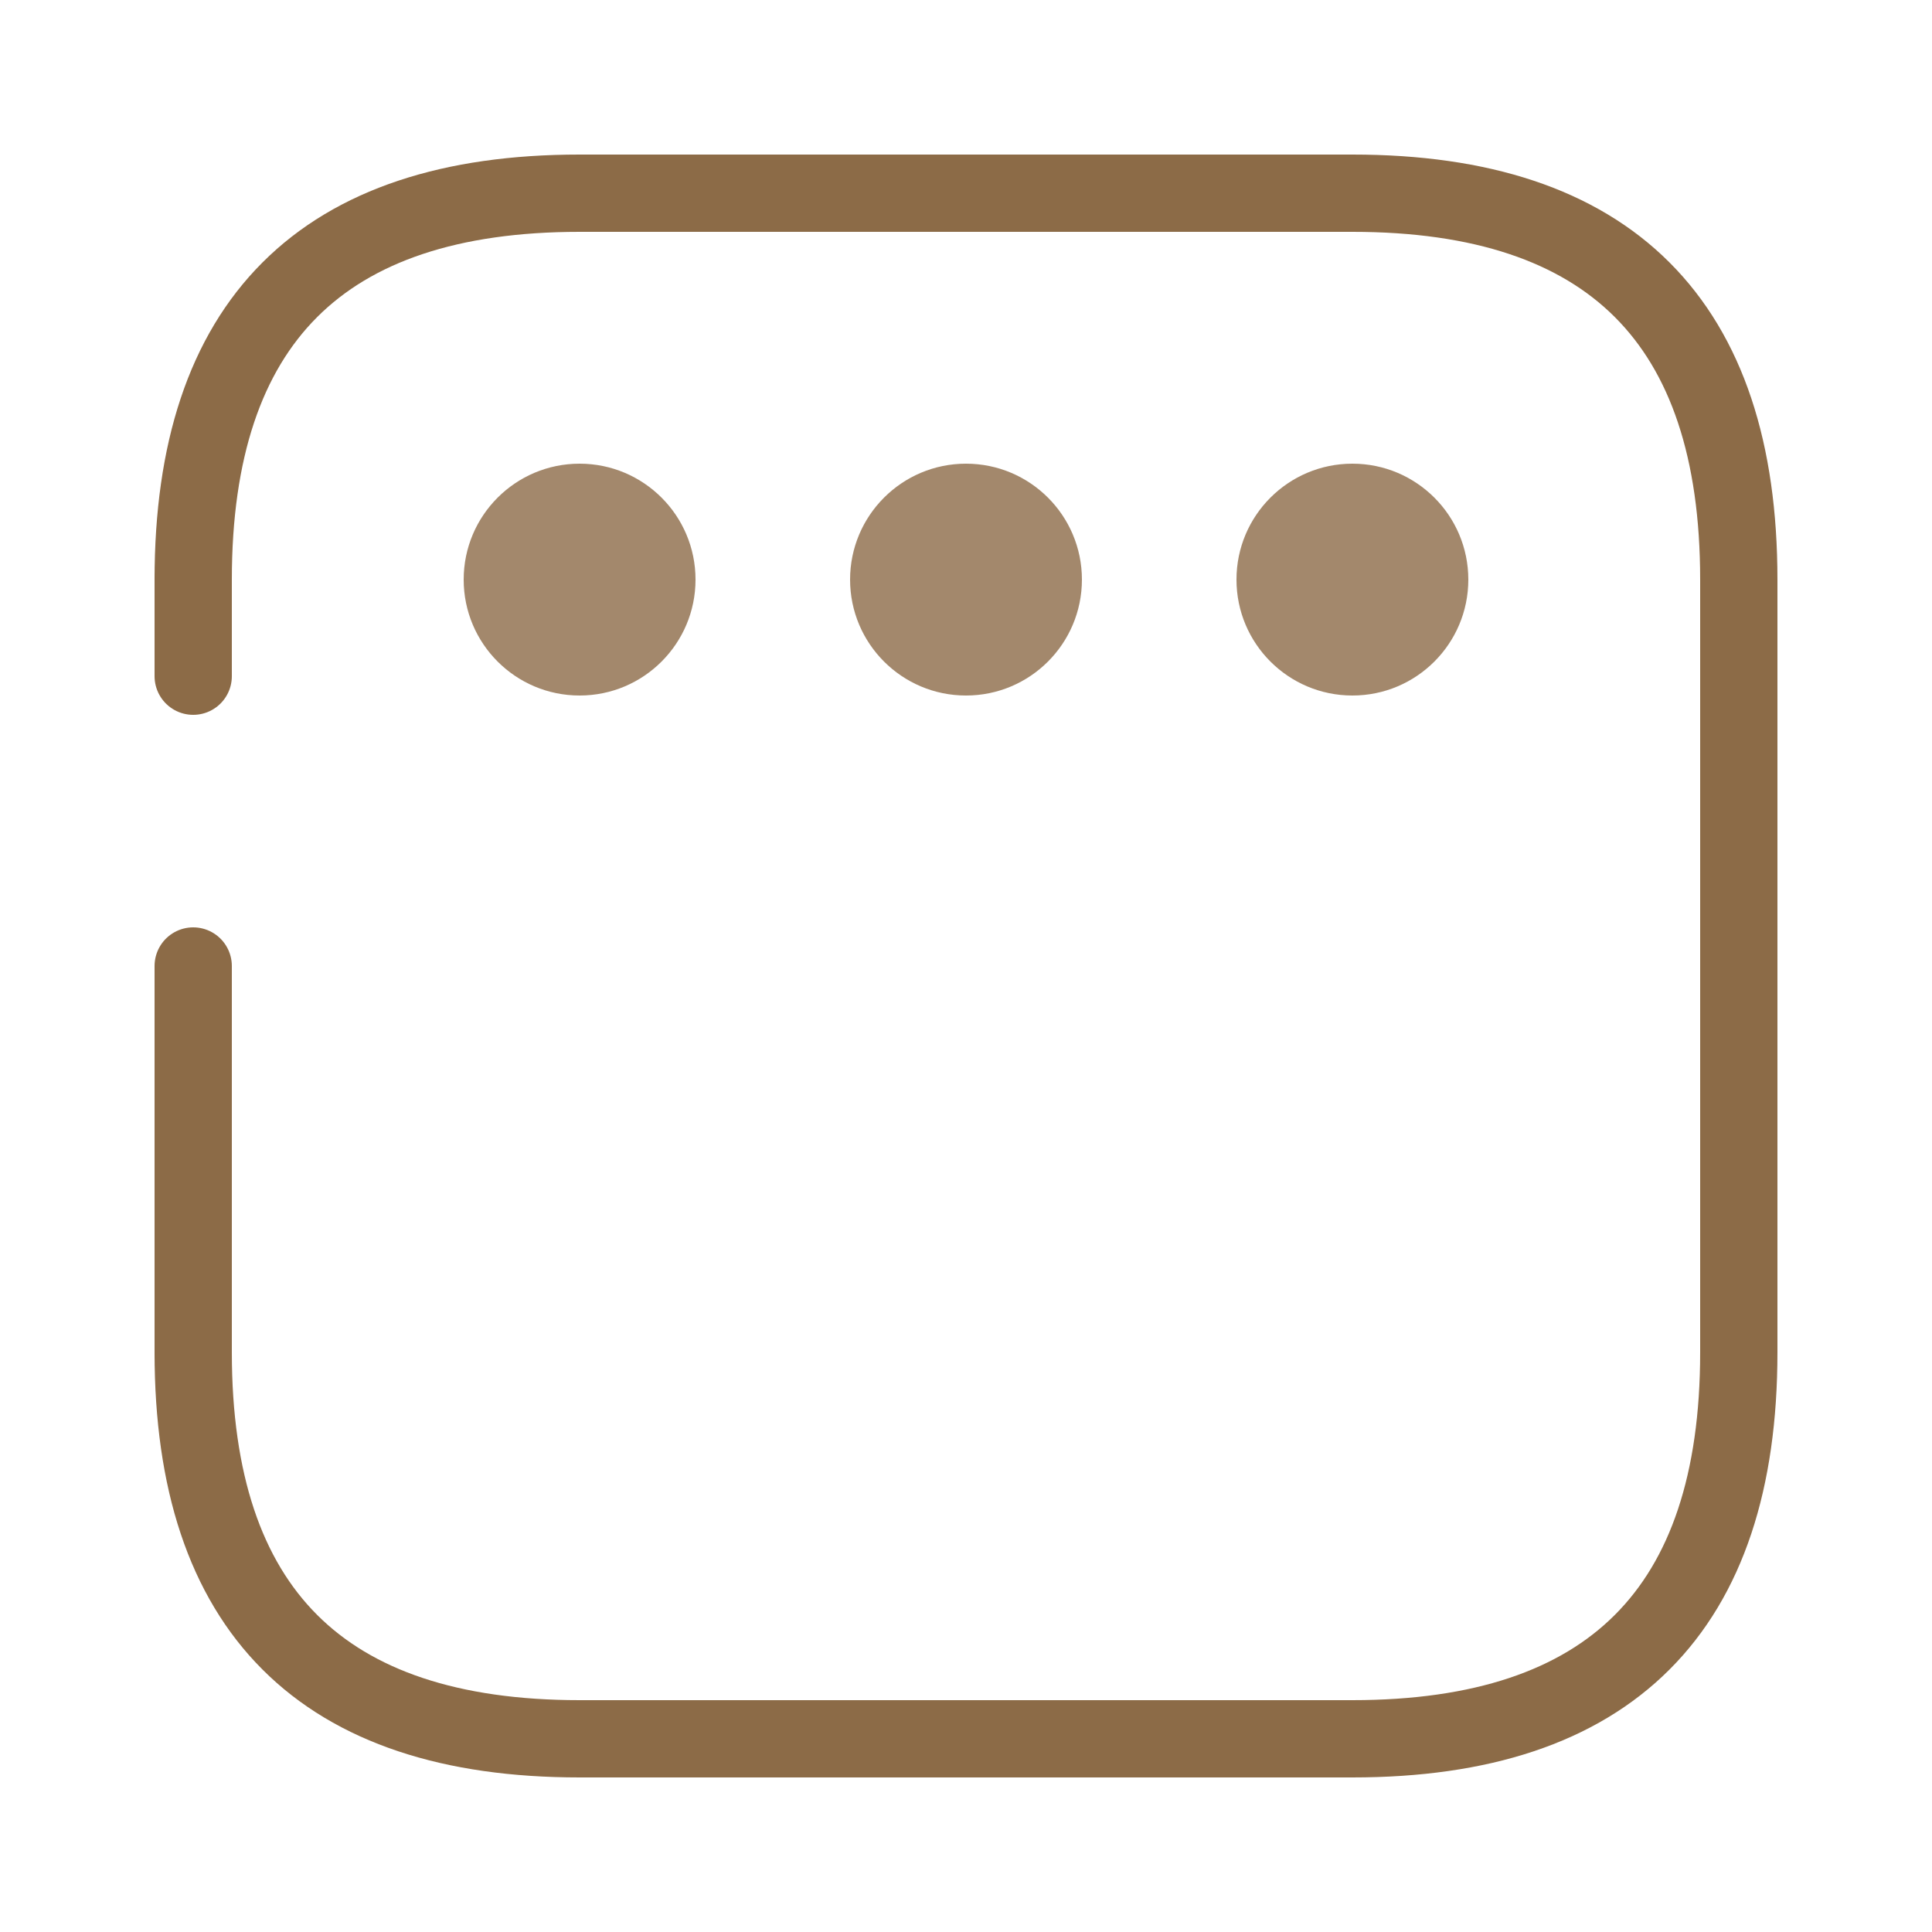
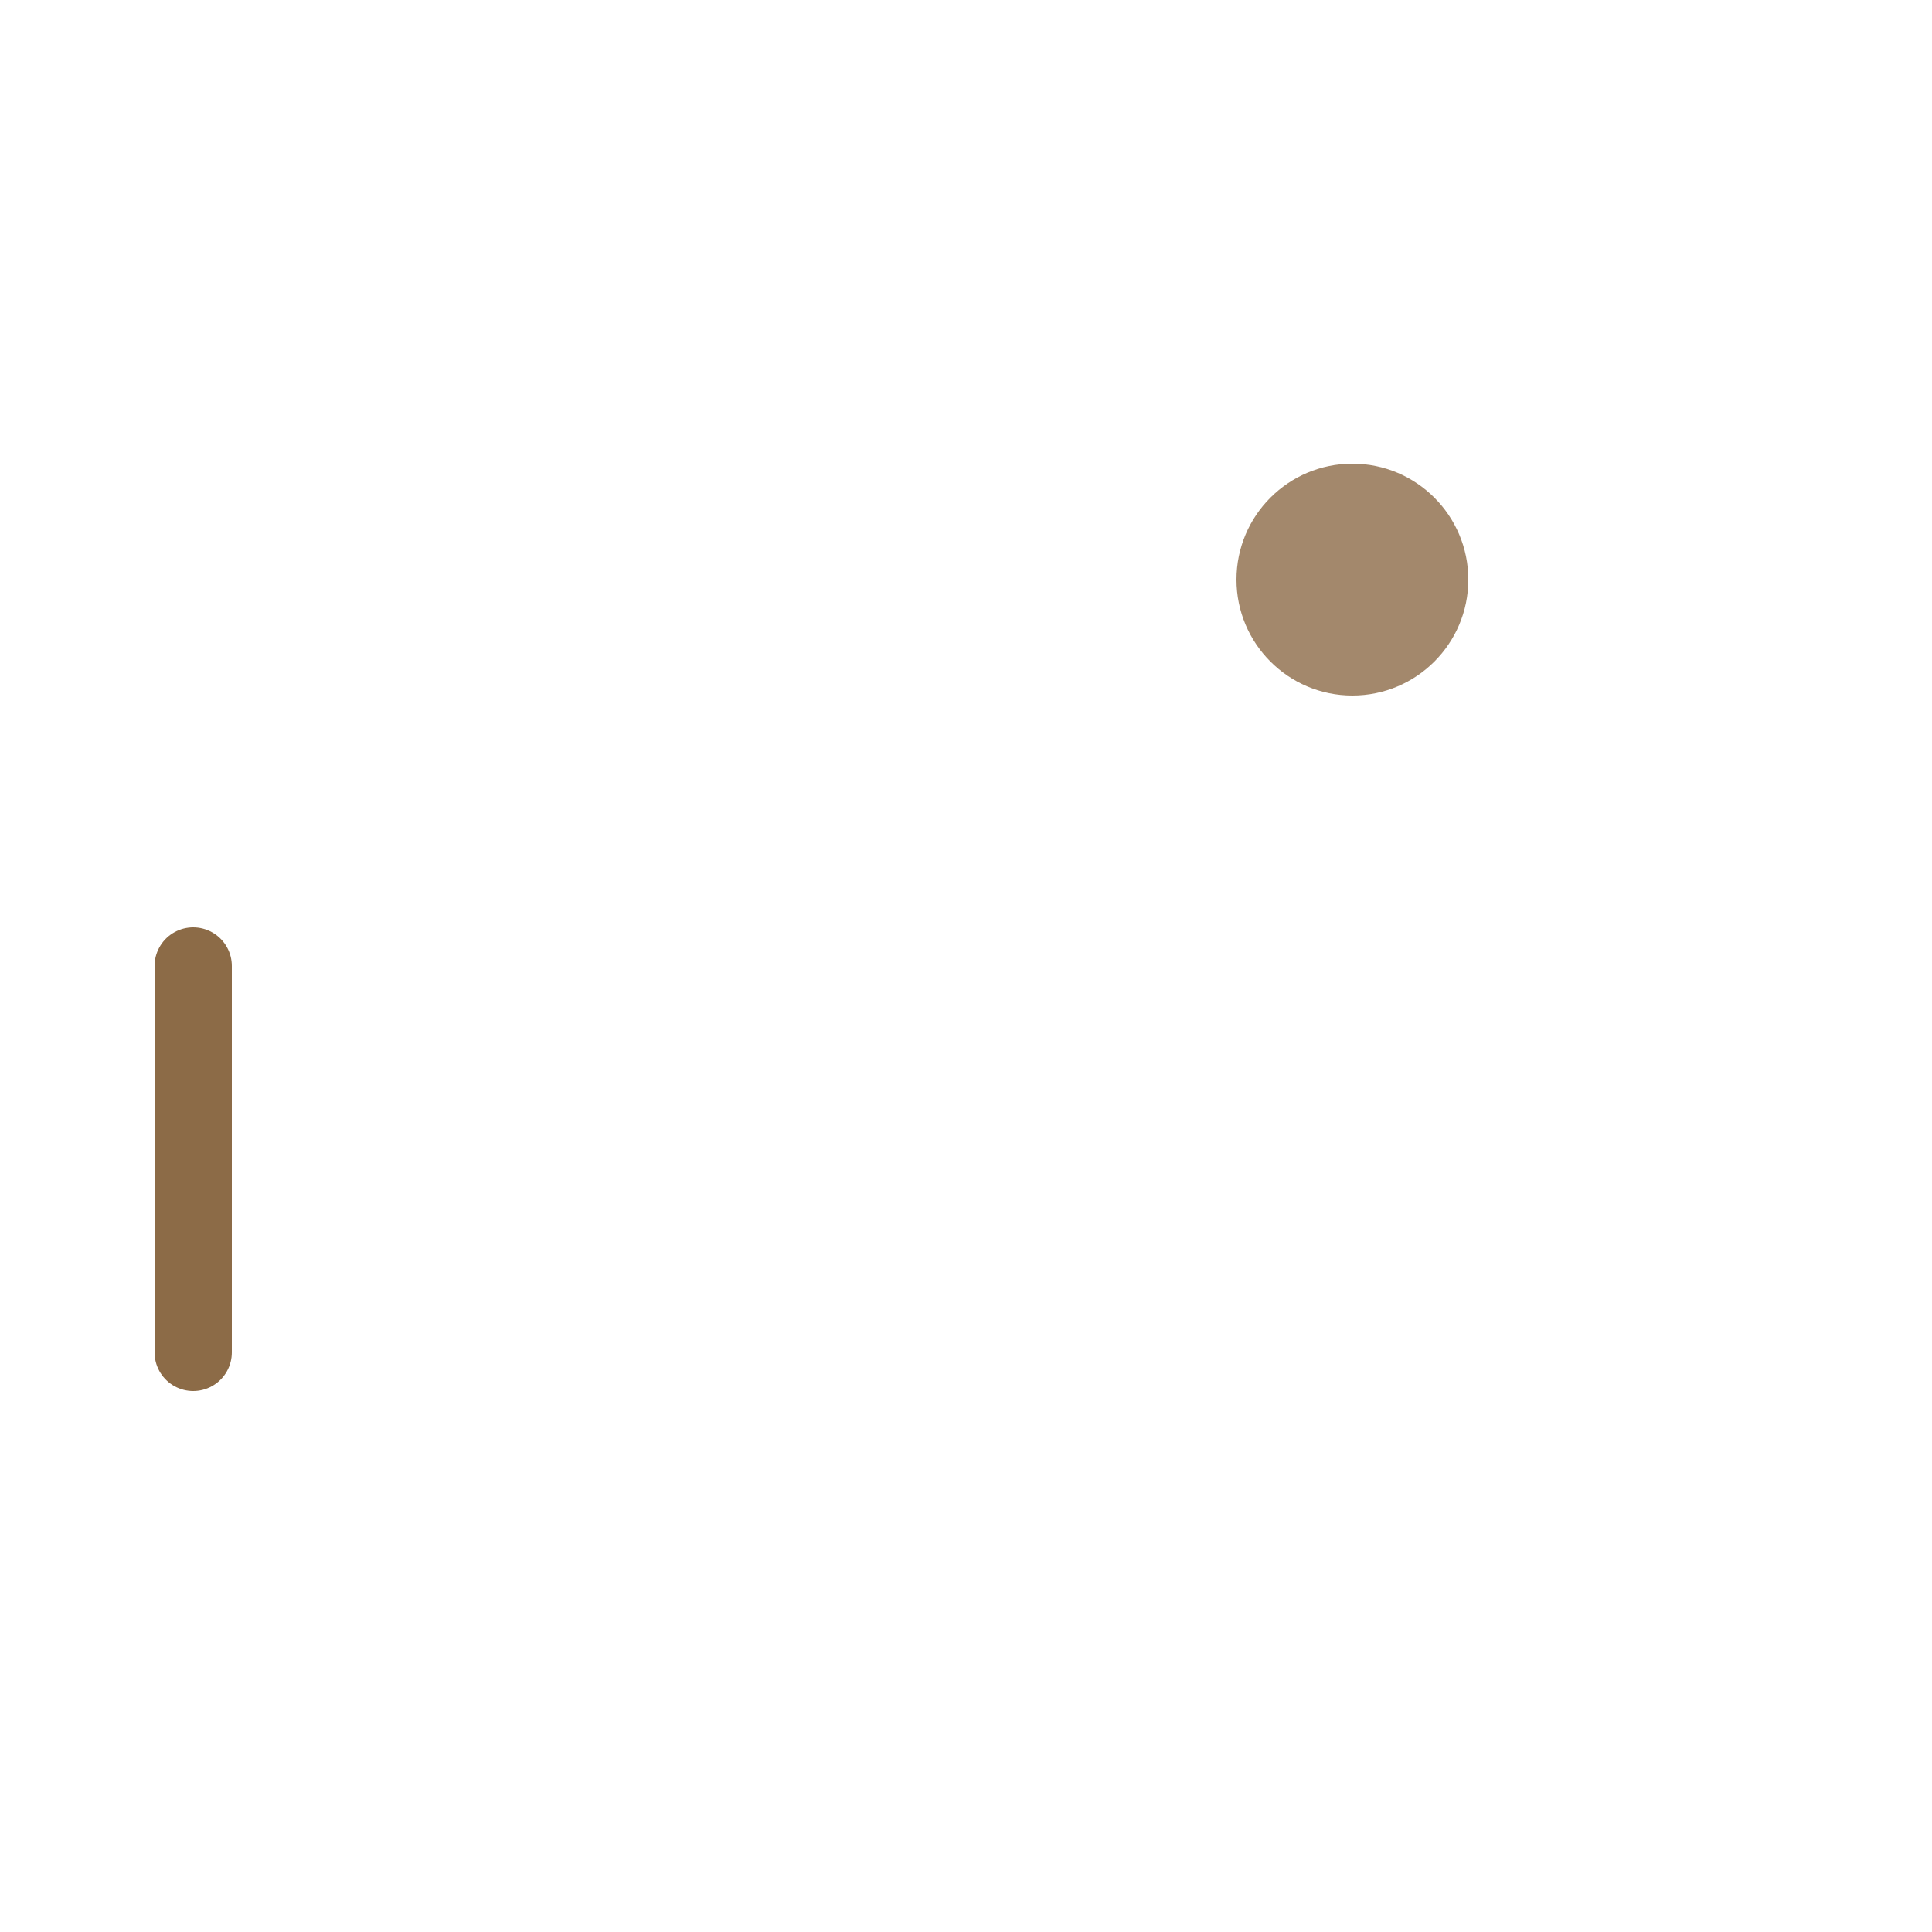
<svg xmlns="http://www.w3.org/2000/svg" viewBox="0 0 100 100">
-   <path d="M10,30 Q10,10 30,10 L70,10 Q90,10 90,30 L90,70 Q90,90 70,90 L30,90 Q10,90 10,70" fill="none" stroke="#8C6B47" stroke-width="4" stroke-linecap="round" />
  <path d="M10,70 L10,50" fill="none" stroke="#8C6B47" stroke-width="4" stroke-linecap="round" />
-   <path d="M10,30 L10,35" fill="none" stroke="#8C6B47" stroke-width="4" stroke-linecap="round" />
-   <circle cx="30" cy="30" r="6" fill="#8C6B47" opacity="0.8" />
-   <circle cx="50" cy="30" r="6" fill="#8C6B47" opacity="0.8" />
  <circle cx="70" cy="30" r="6" fill="#8C6B47" opacity="0.8" />
</svg>